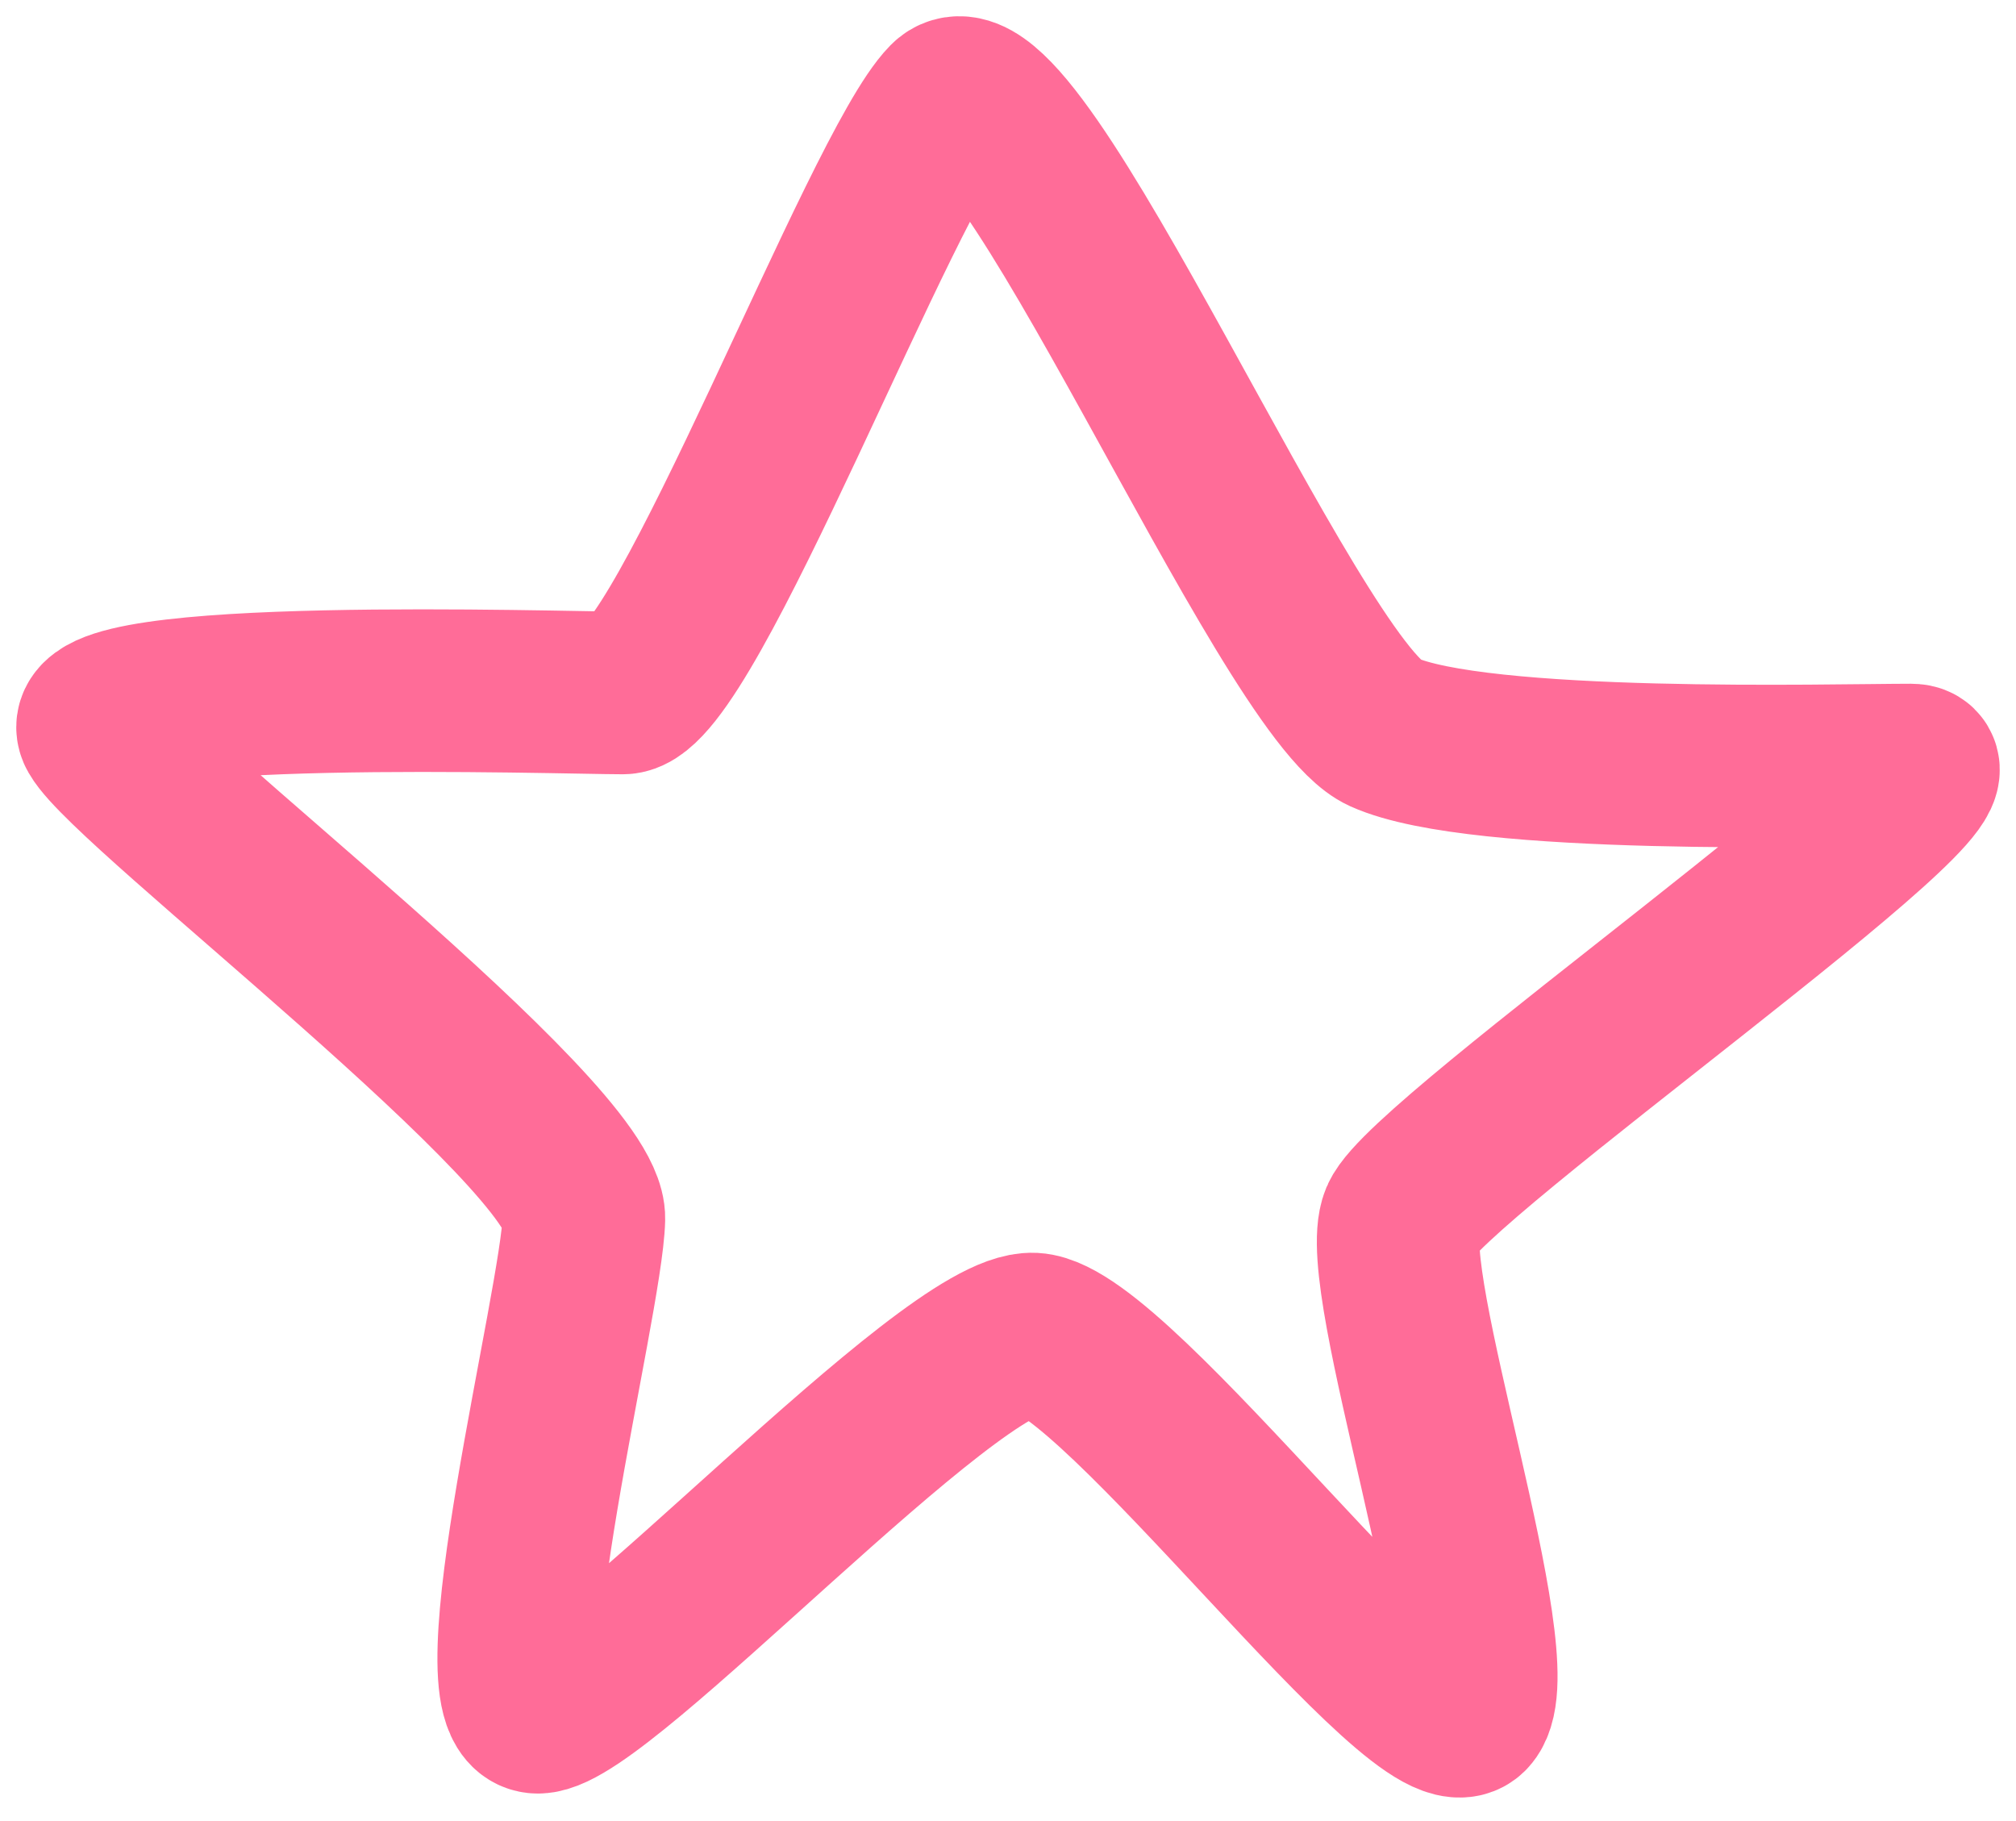
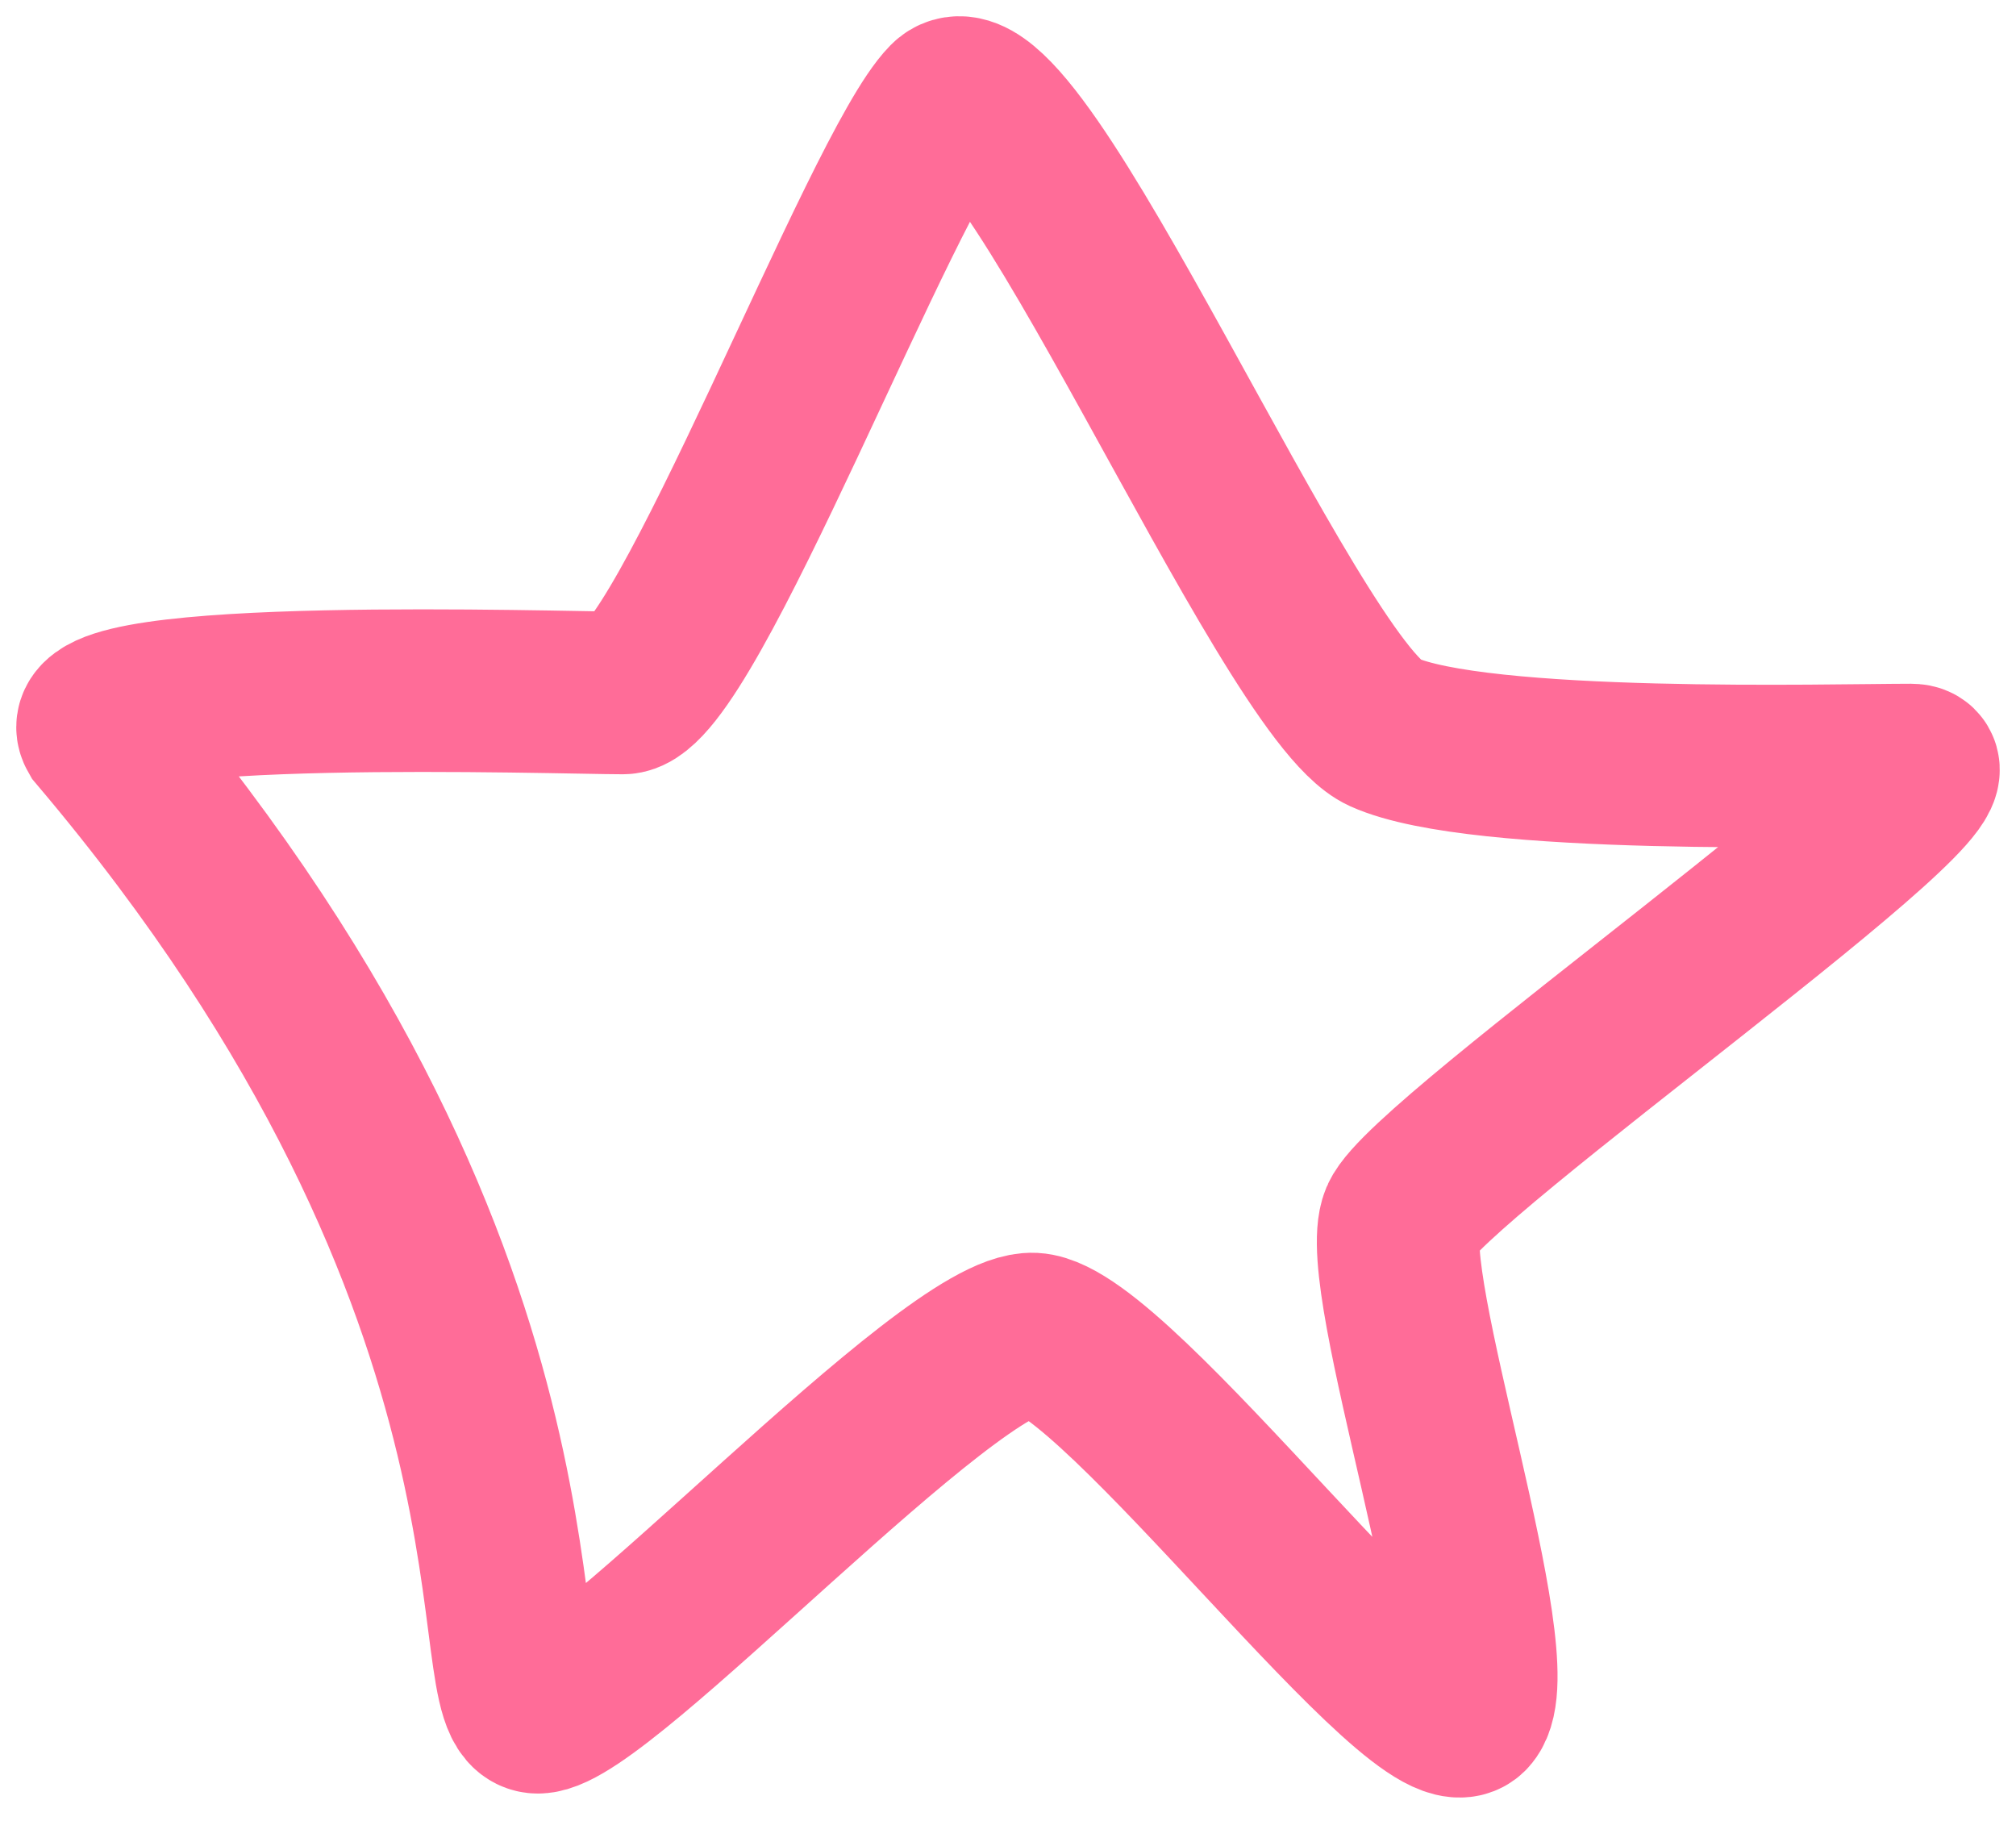
<svg xmlns="http://www.w3.org/2000/svg" width="62" height="56" viewBox="0 0 62 56" fill="none">
-   <path d="M42.554 22.515C39.627 21.194 31.183 1.099 29.167 3.146C27.151 5.194 21.04 21.31 19.154 21.31C17.268 21.31 2.069 20.798 3.045 22.515C4.021 24.233 18.022 34.905 17.957 37.481C17.892 40.057 14.656 52.654 16.542 52.654C18.428 52.654 29.243 40.893 31.779 41.025C34.316 41.157 43.931 54.174 45.166 52.654C46.402 51.135 42.318 39.33 43.098 37.481C43.879 35.632 61.177 23.526 58.771 23.526C56.364 23.526 45.48 23.836 42.554 22.515Z" stroke="#FF6C98" stroke-width="5" stroke-linecap="round" />
+   <path d="M42.554 22.515C39.627 21.194 31.183 1.099 29.167 3.146C27.151 5.194 21.04 21.31 19.154 21.31C17.268 21.31 2.069 20.798 3.045 22.515C17.892 40.057 14.656 52.654 16.542 52.654C18.428 52.654 29.243 40.893 31.779 41.025C34.316 41.157 43.931 54.174 45.166 52.654C46.402 51.135 42.318 39.33 43.098 37.481C43.879 35.632 61.177 23.526 58.771 23.526C56.364 23.526 45.48 23.836 42.554 22.515Z" stroke="#FF6C98" stroke-width="5" stroke-linecap="round" />
</svg>